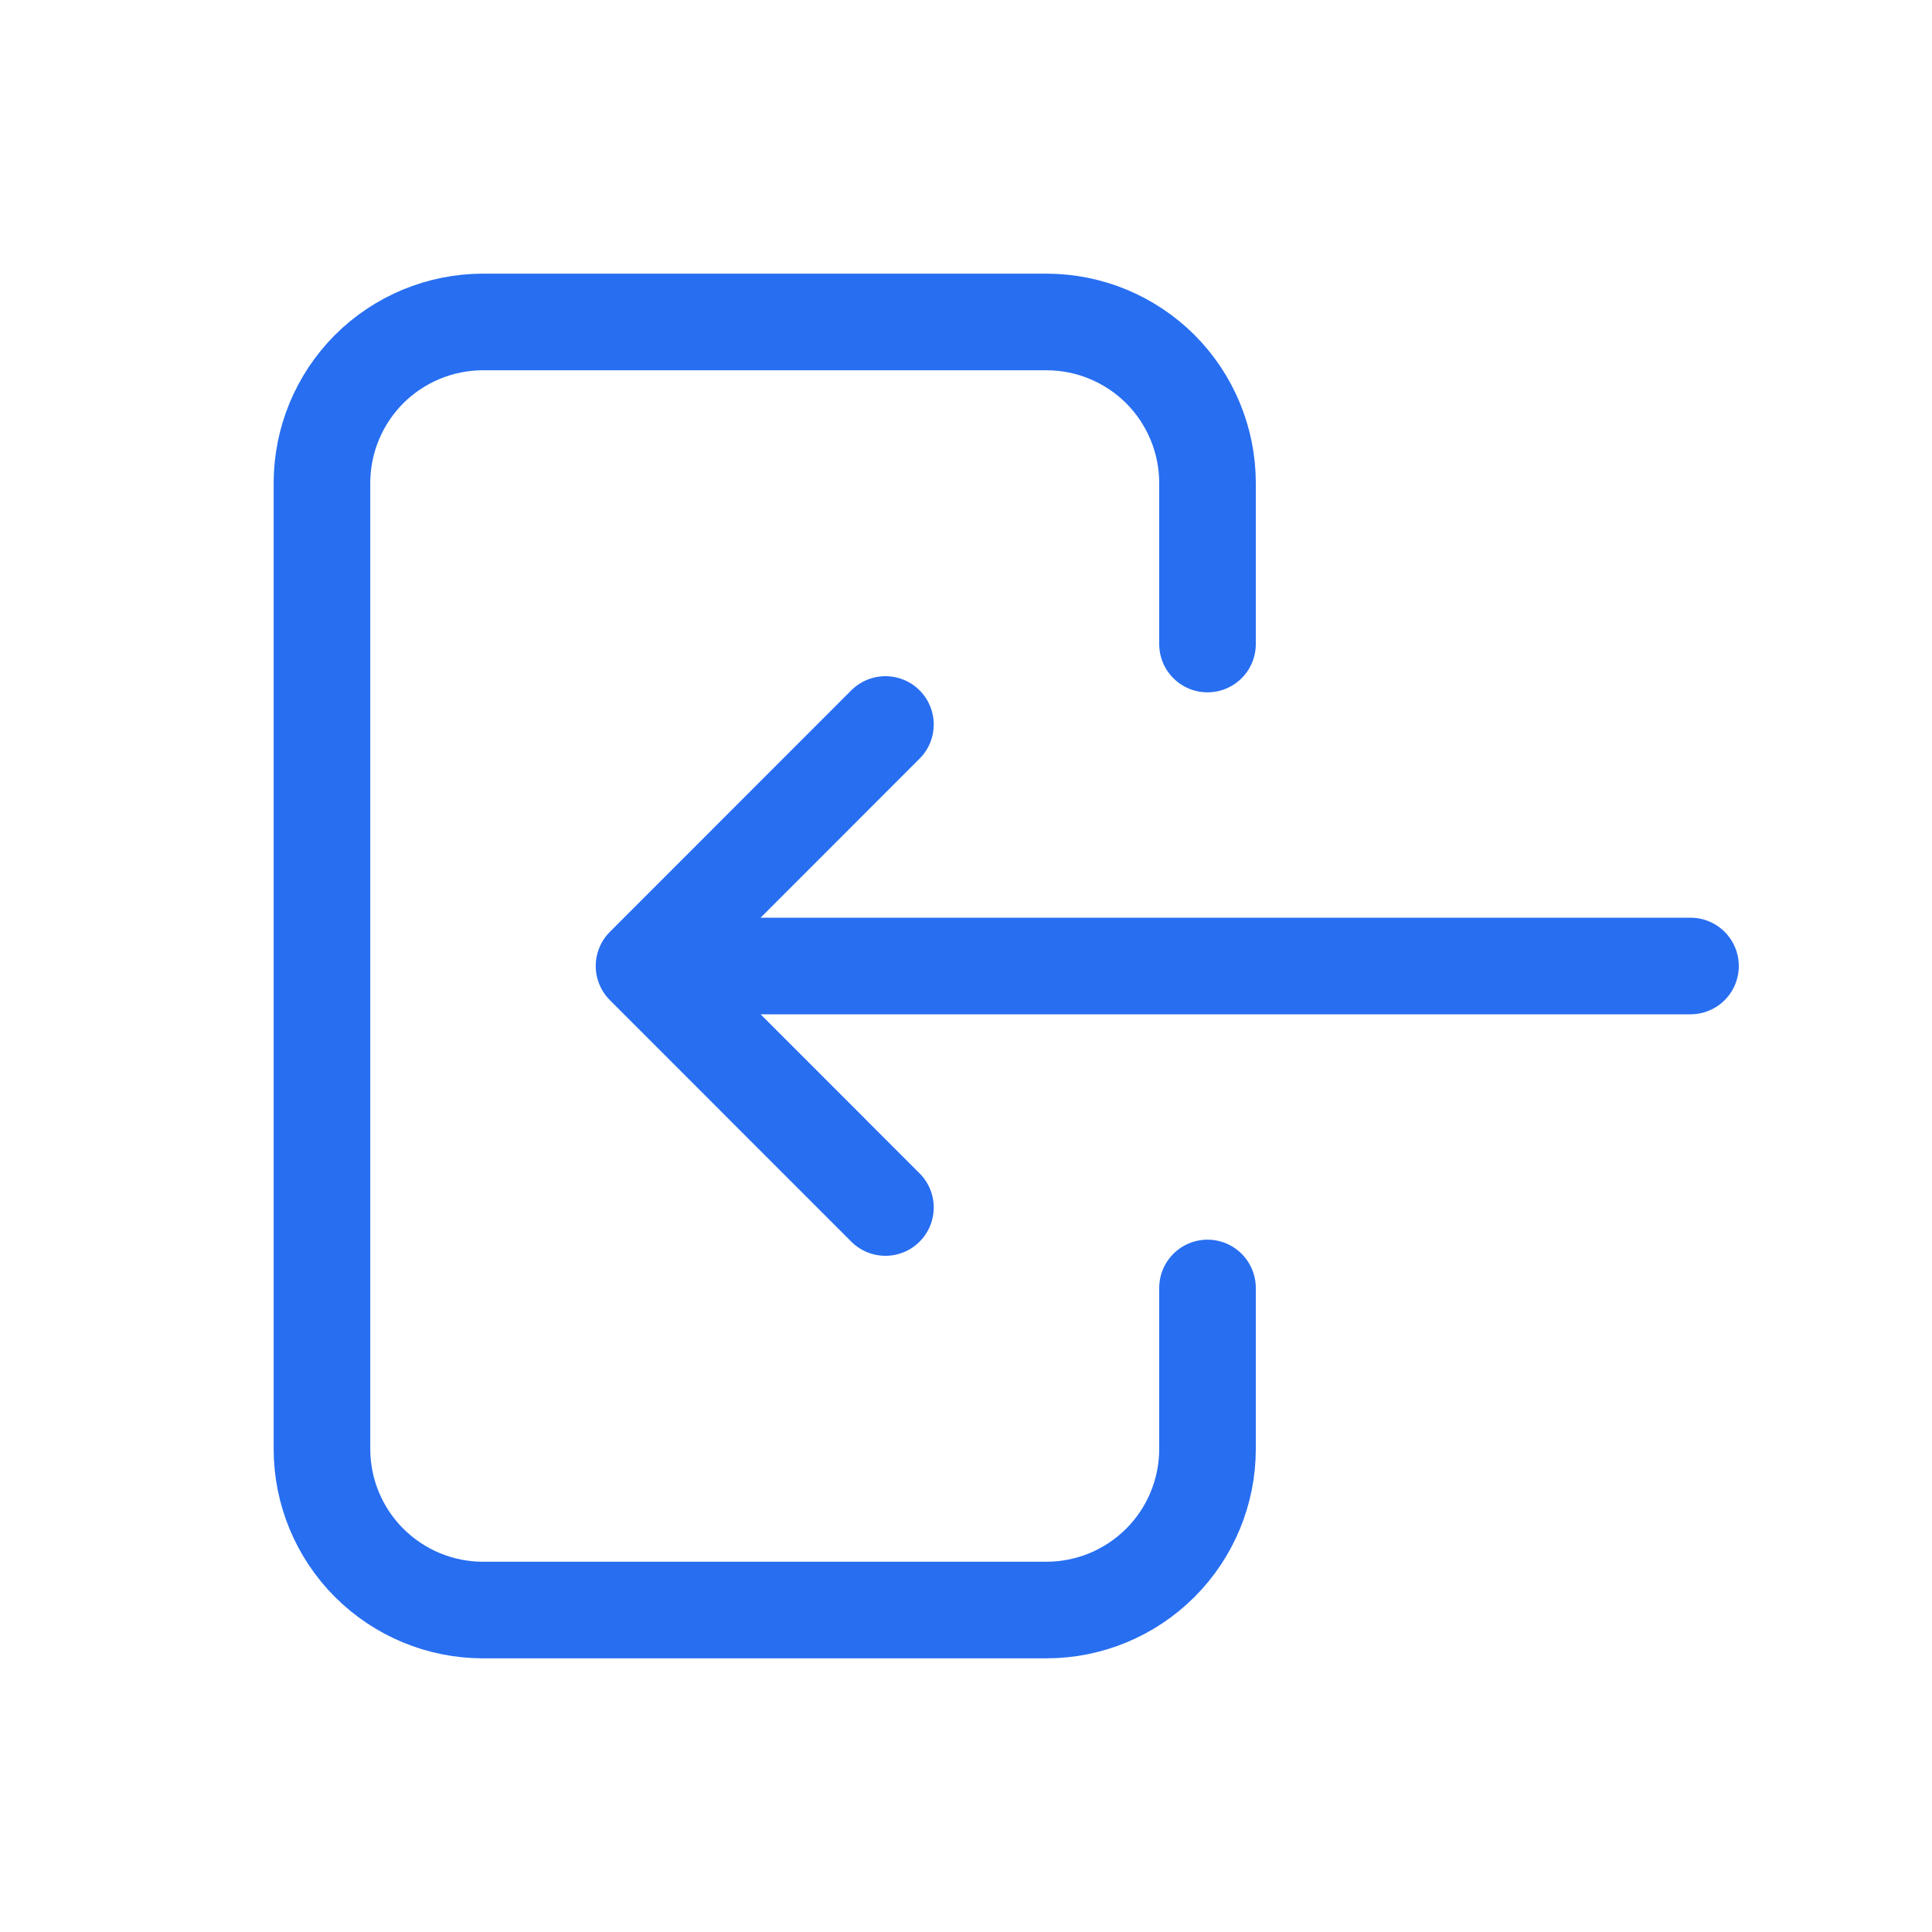
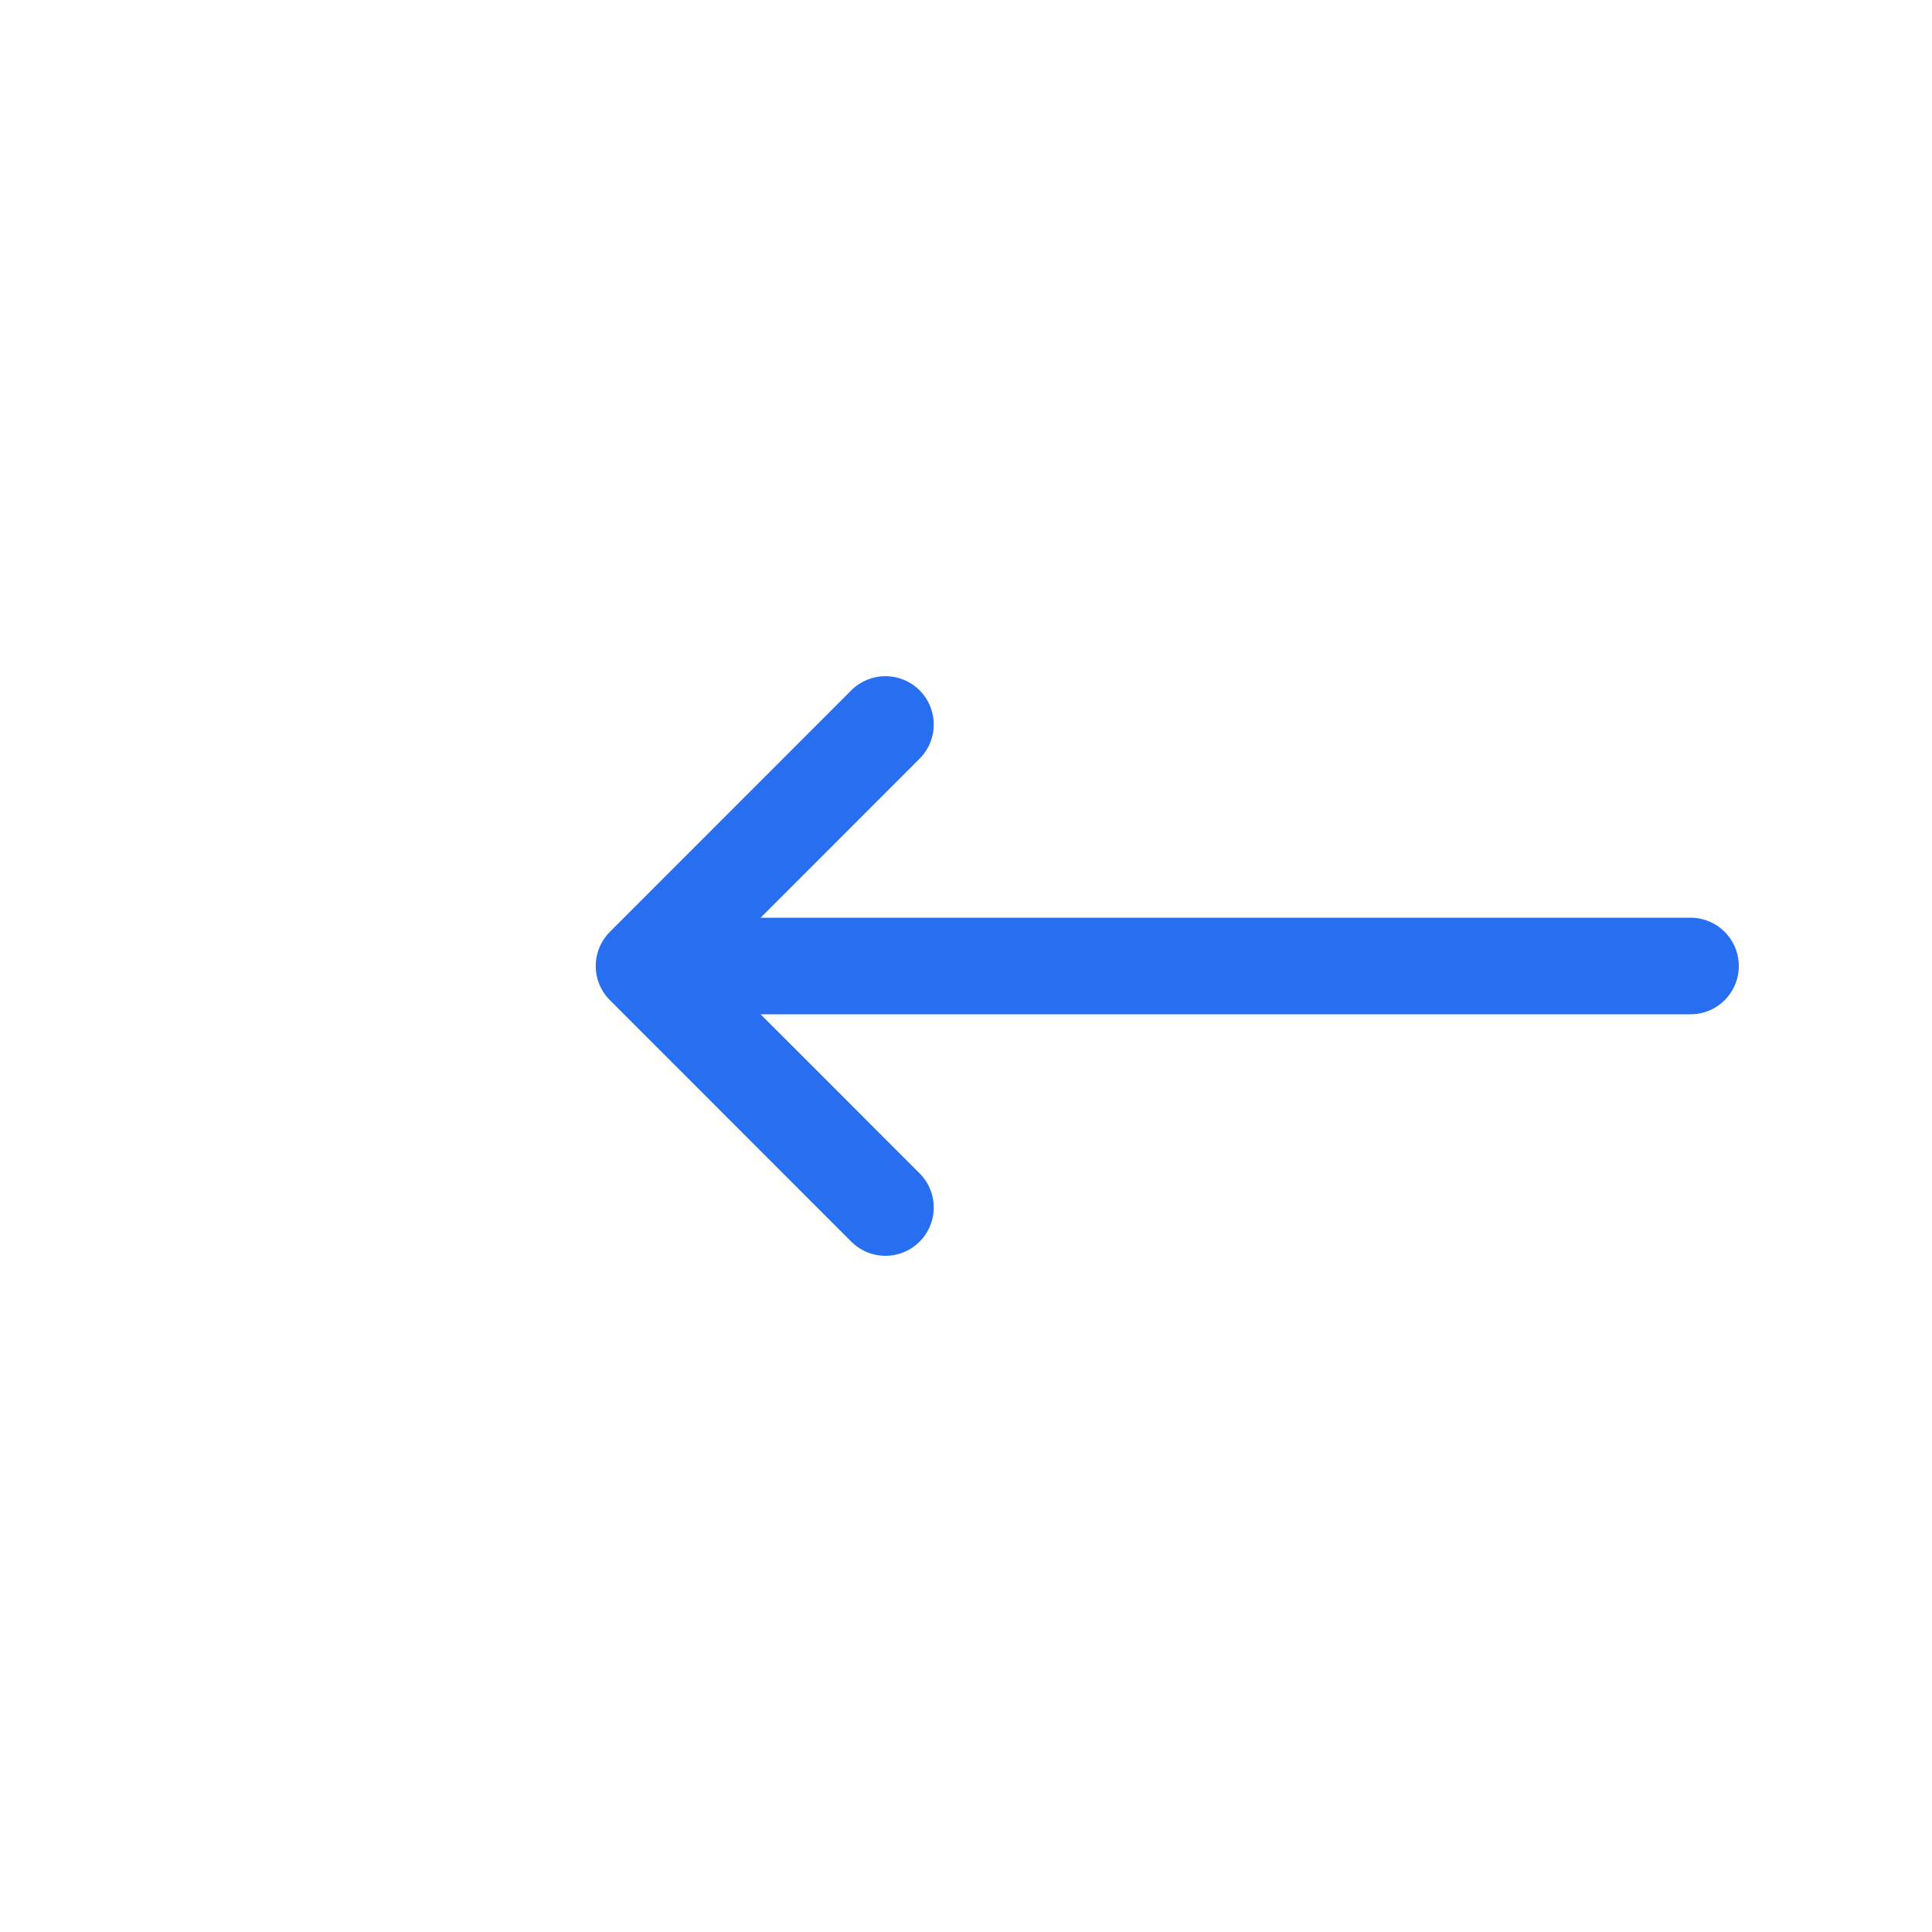
<svg xmlns="http://www.w3.org/2000/svg" width="20" height="20" viewBox="0 0 20 20" fill="none">
-   <path d="M12.5 6.667V5C12.5 4.558 12.324 4.134 12.012 3.821C11.699 3.509 11.275 3.333 10.833 3.333H5C4.558 3.333 4.134 3.509 3.821 3.821C3.509 4.134 3.333 4.558 3.333 5V15C3.333 15.442 3.509 15.866 3.821 16.178C4.134 16.491 4.558 16.667 5 16.667H10.833C11.275 16.667 11.699 16.491 12.012 16.178C12.324 15.866 12.5 15.442 12.5 15V13.333" stroke="#276EF1" stroke-linecap="round" stroke-linejoin="round" />
  <path d="M17.5 10H6.667M6.667 10L9.166 7.5M6.667 10L9.166 12.5" stroke="#276EF1" stroke-linecap="round" stroke-linejoin="round" />
</svg>